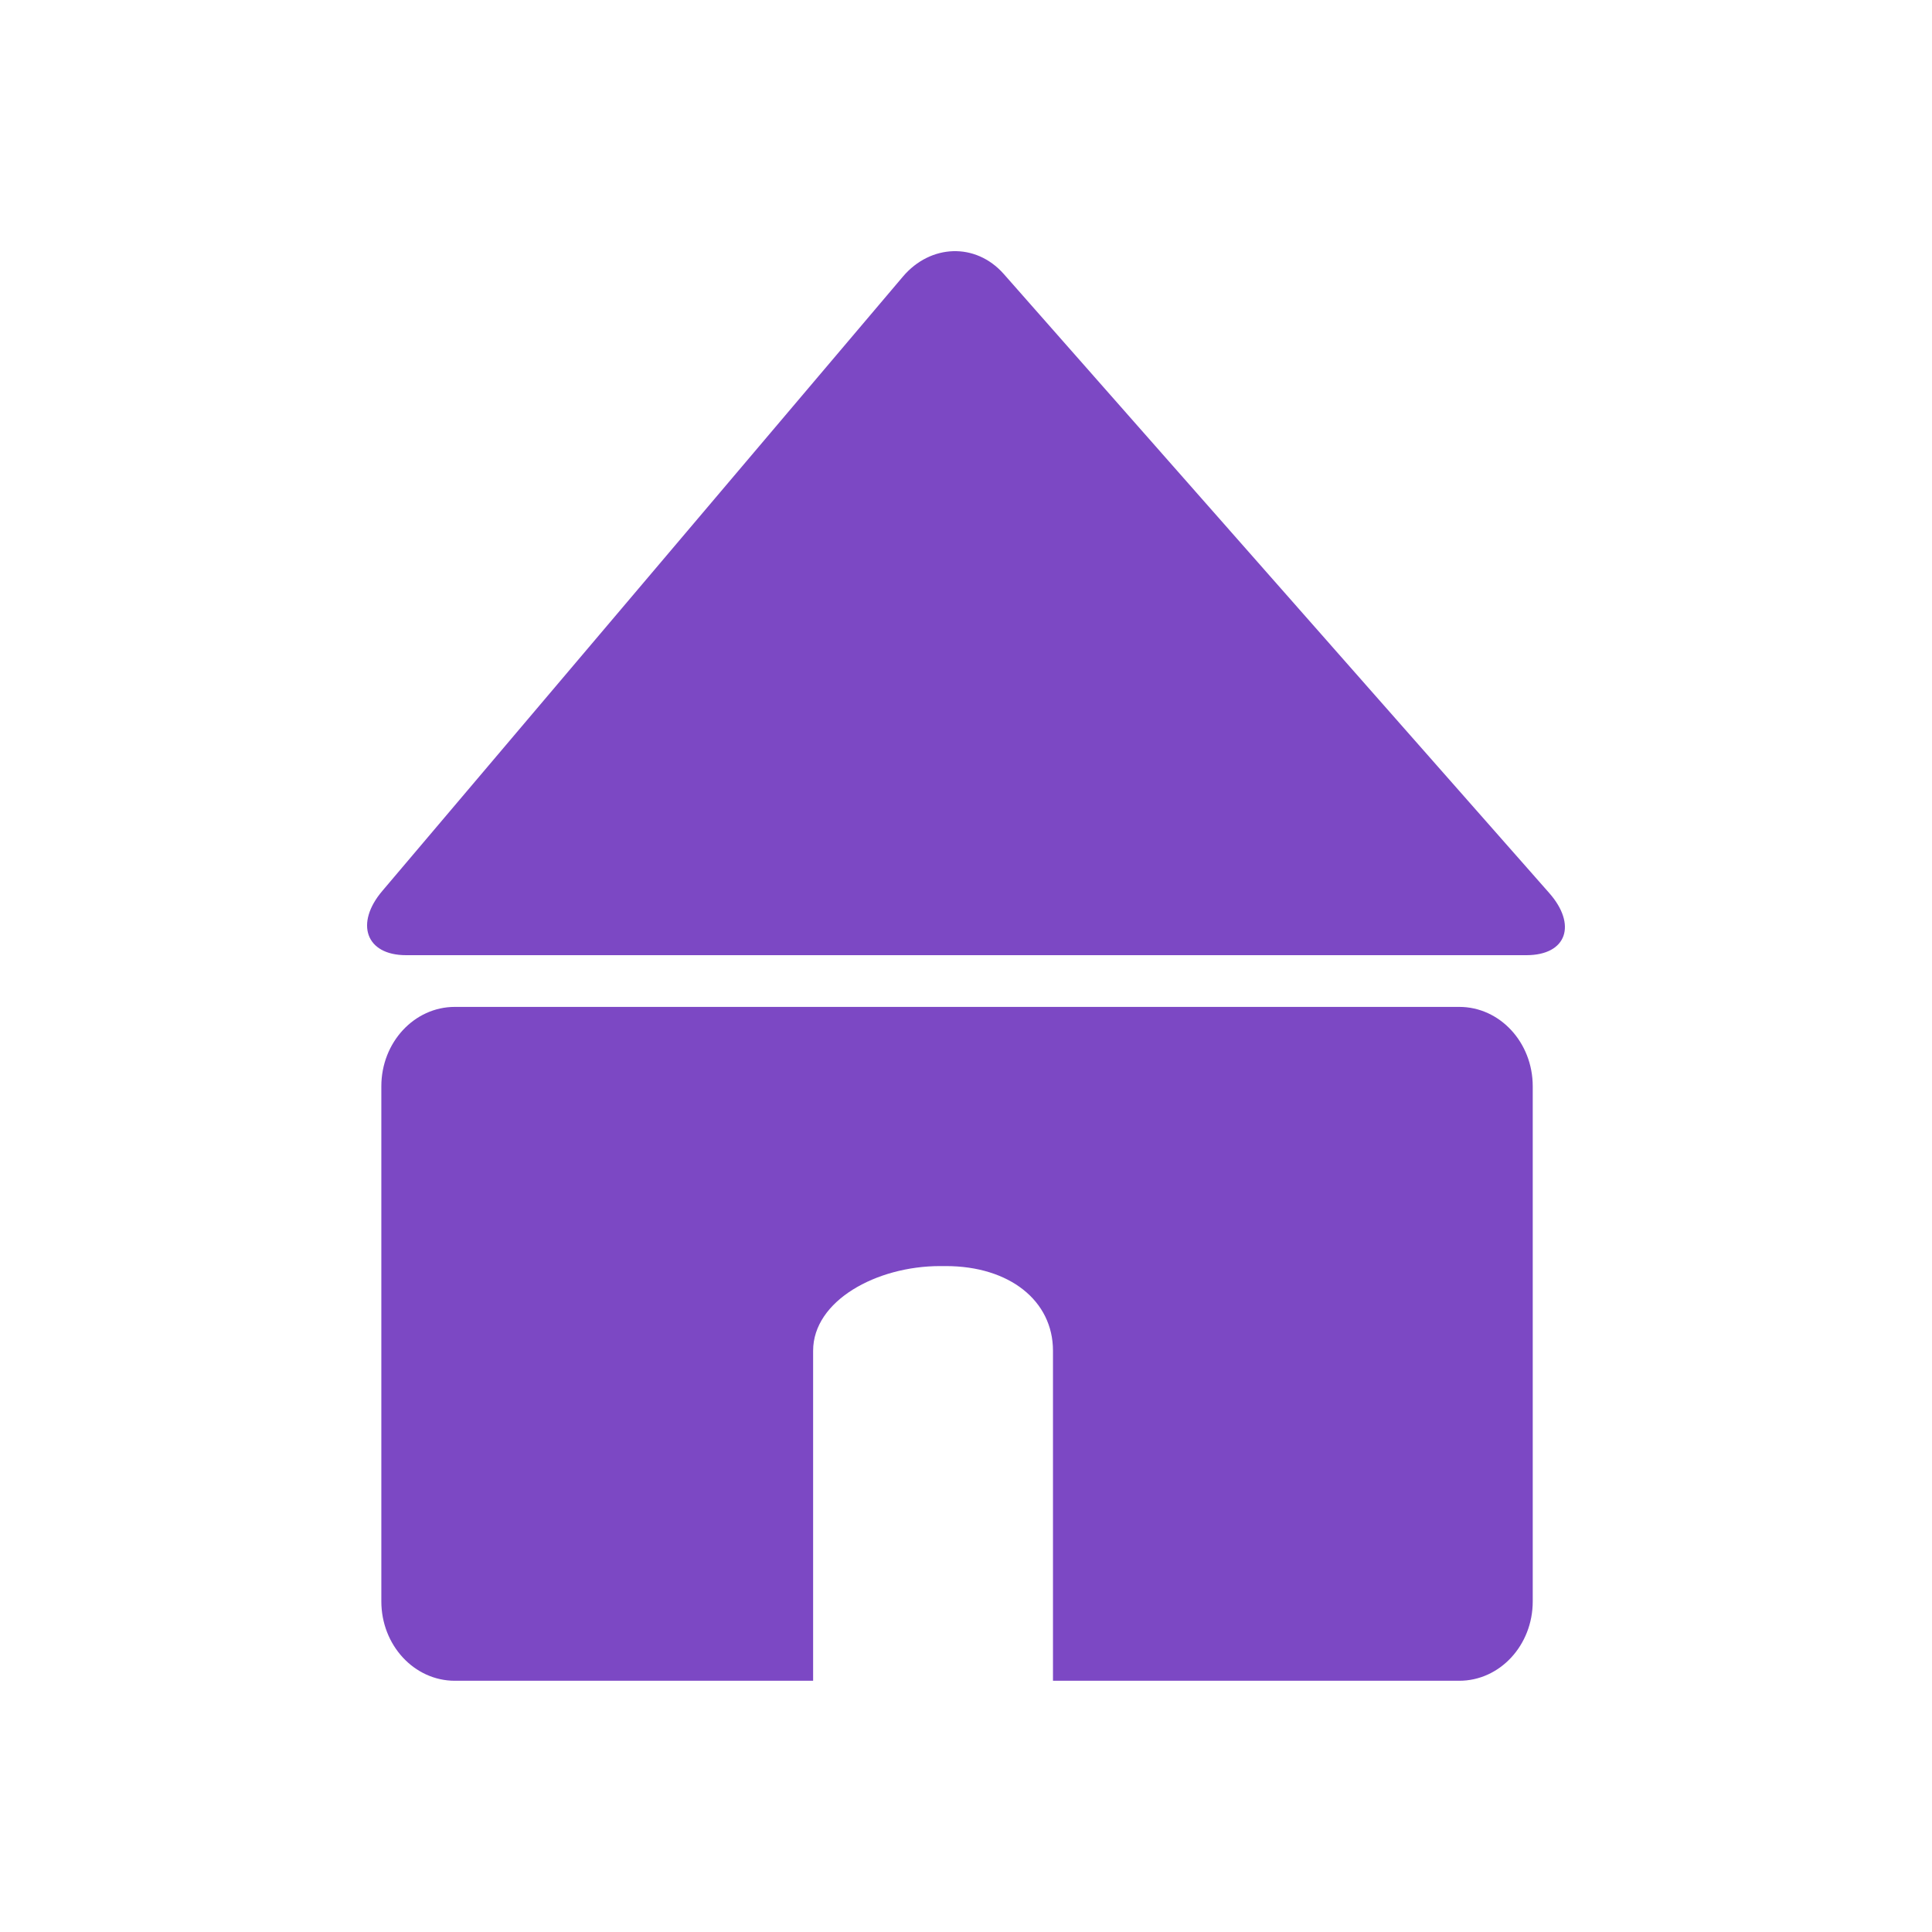
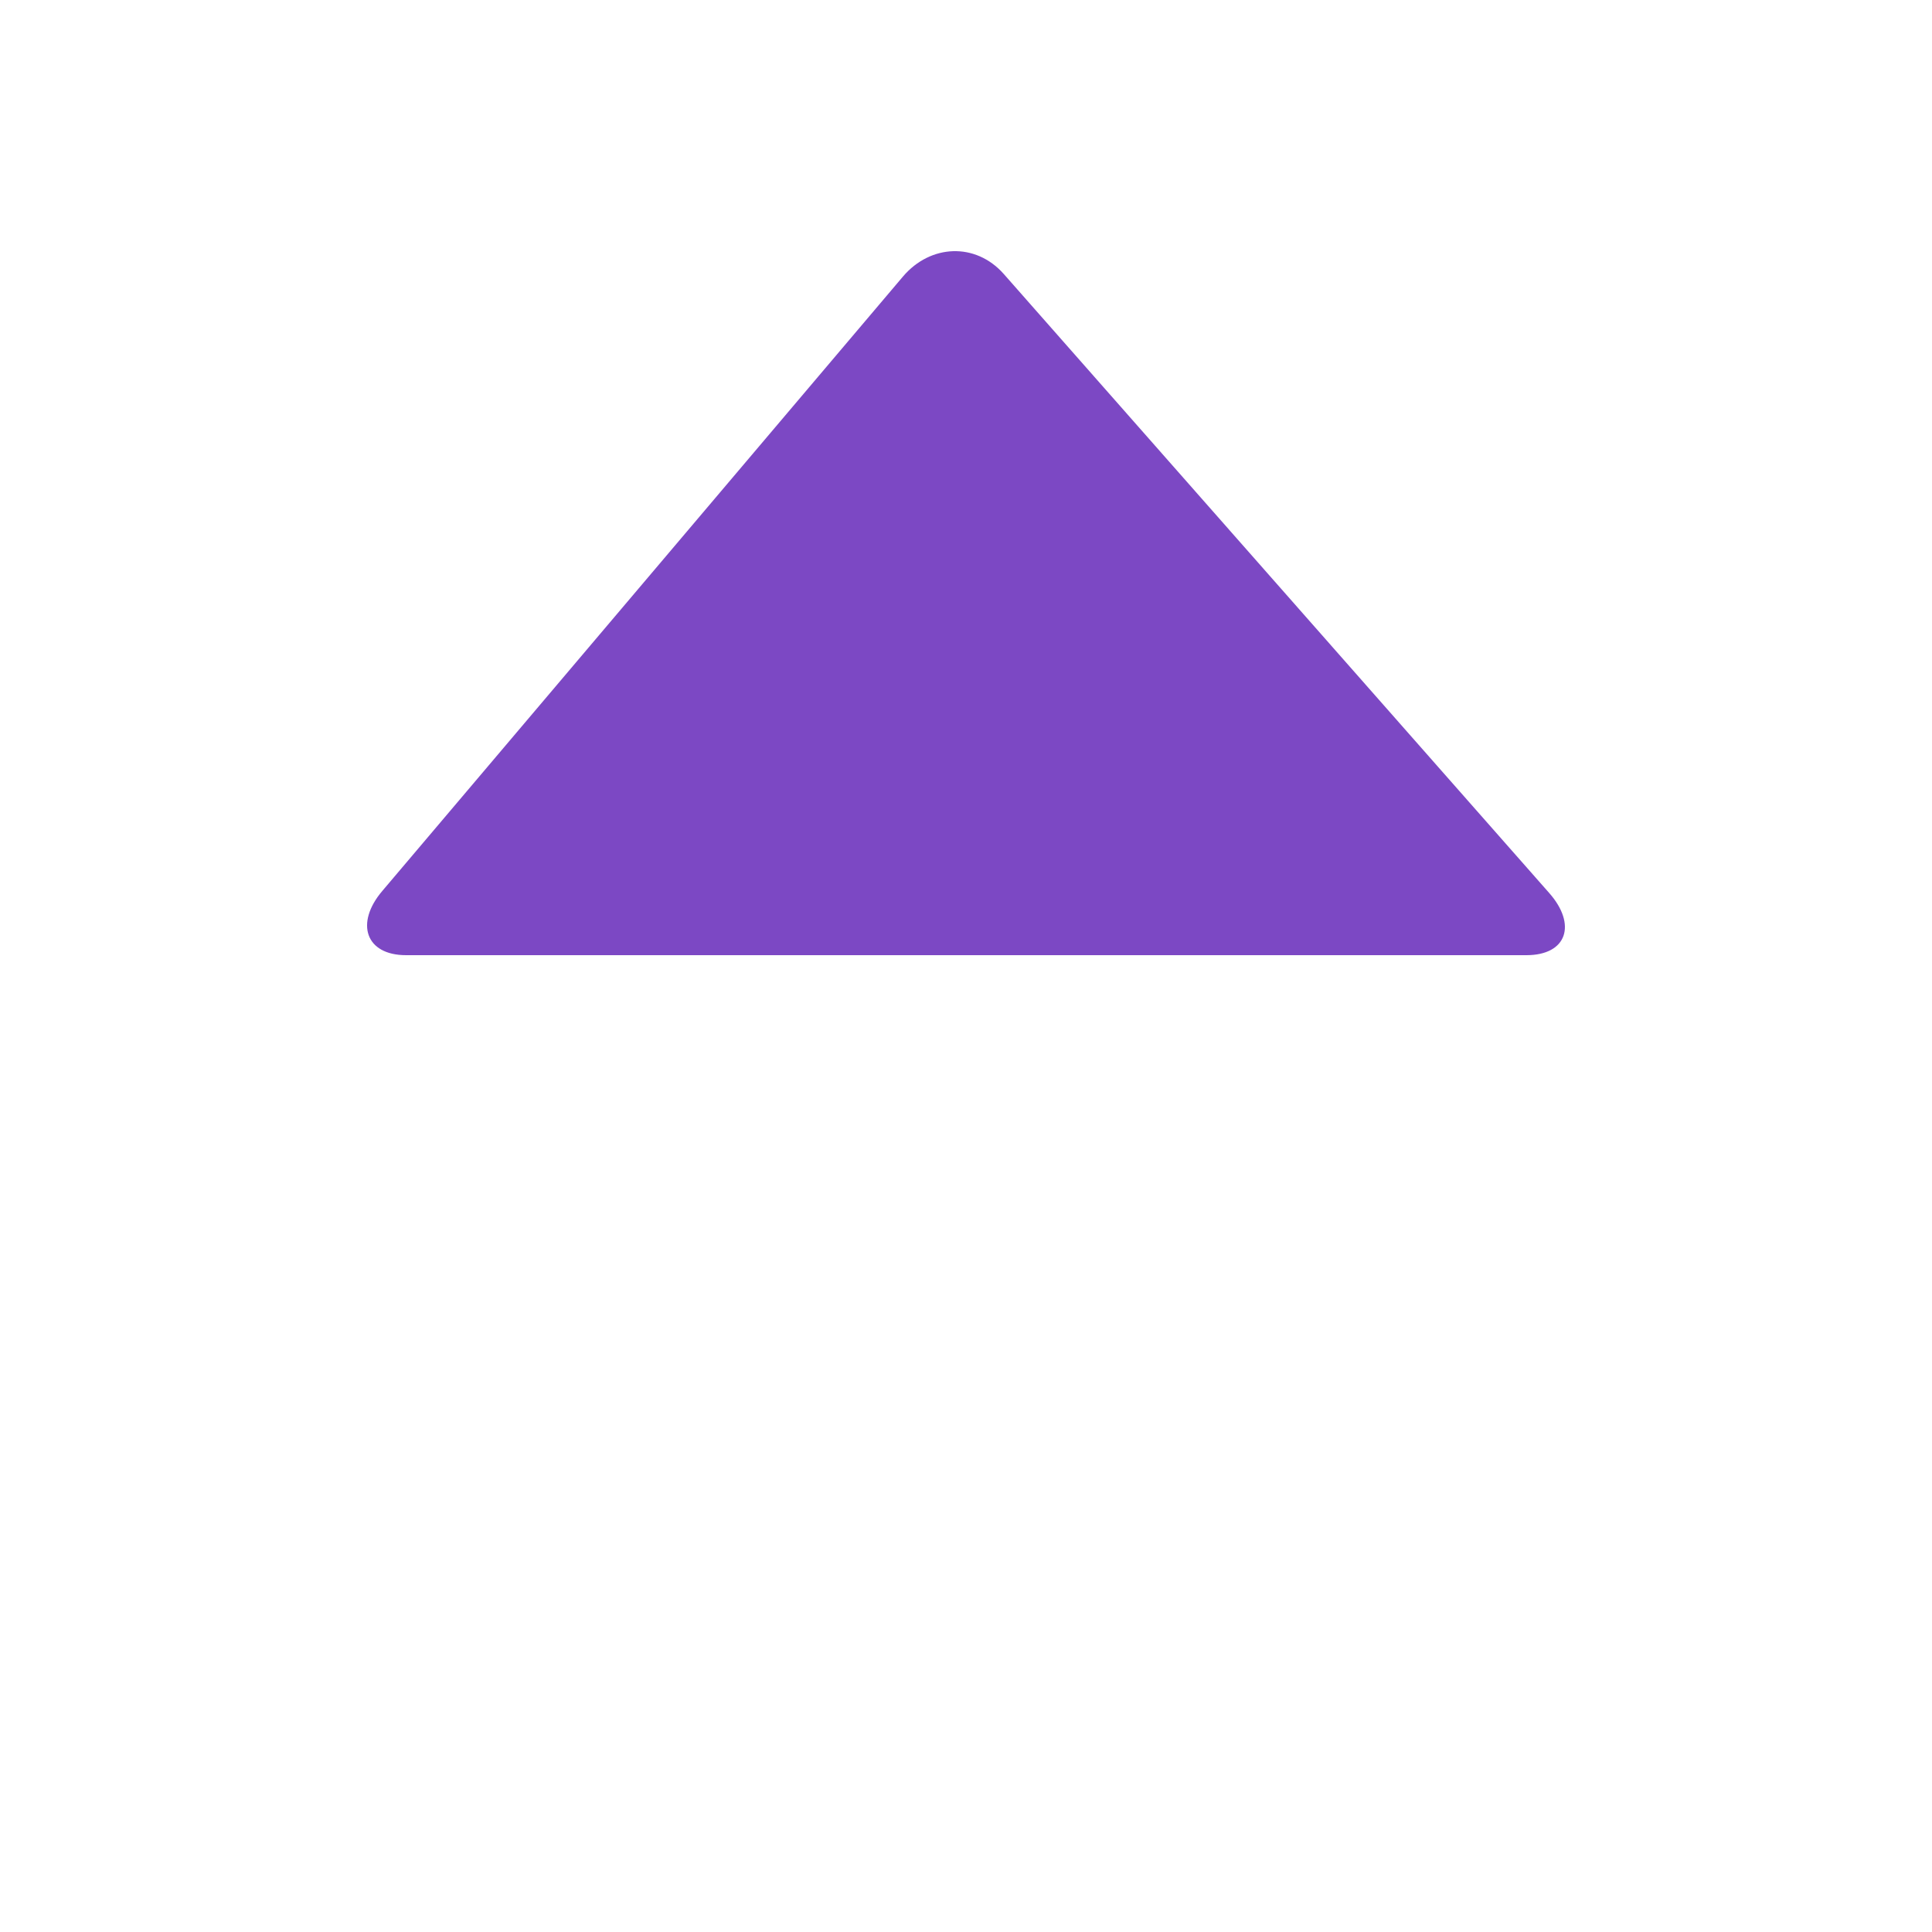
<svg xmlns="http://www.w3.org/2000/svg" width="100" height="100" viewBox="0 0 100 100" fill="none">
-   <path d="M75.532 52.117H23.541C21.441 52.117 19.738 53.956 19.738 56.225V82.887C19.738 85.157 21.441 86.996 23.541 86.996H42.087V69.914C42.087 67.33 45.358 65.532 48.661 65.532H48.953C52.255 65.532 54.502 67.33 54.502 69.914V86.996H75.532C77.632 86.996 79.334 85.157 79.334 82.889V56.225C79.334 53.956 77.632 52.117 75.532 52.117Z" fill="#7C48C4" />
  <path d="M80.178 46.211L51.948 14.174C50.493 12.537 48.162 12.639 46.741 14.309L19.79 46.113C18.368 47.783 18.918 49.44 21.018 49.44H79.006C81.109 49.44 81.63 47.847 80.178 46.211Z" fill="#7C48C4" />
</svg>